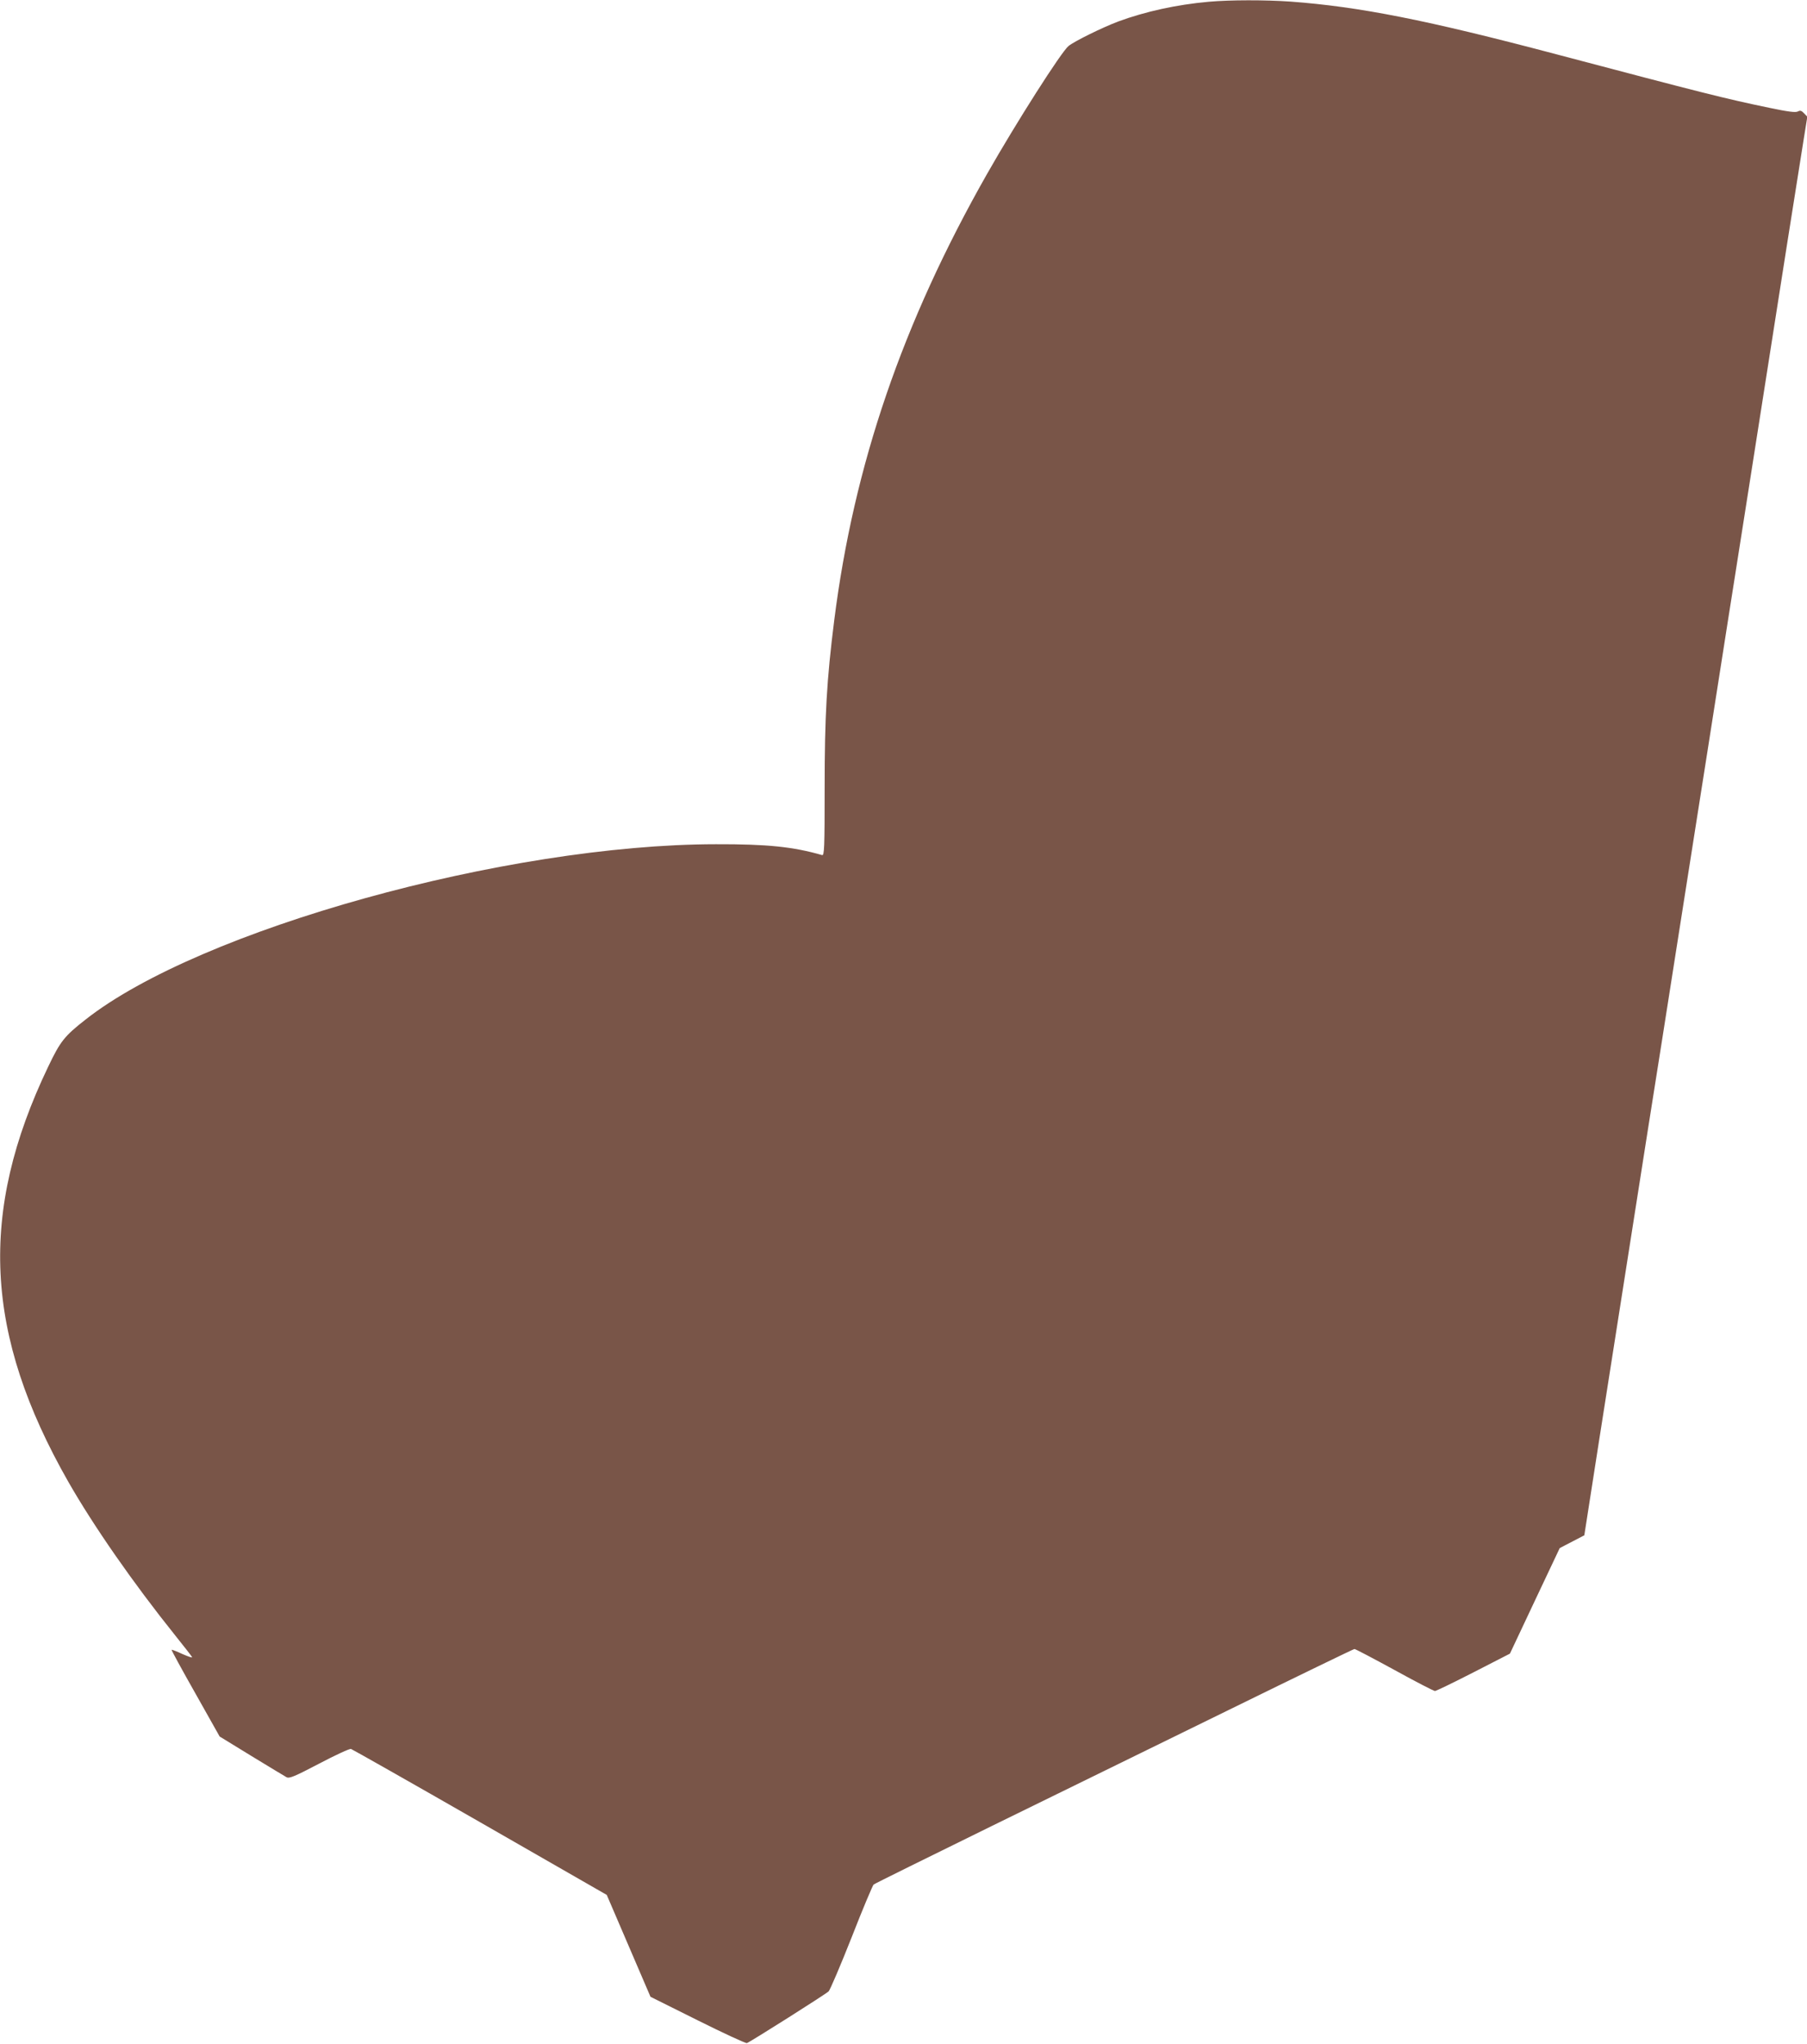
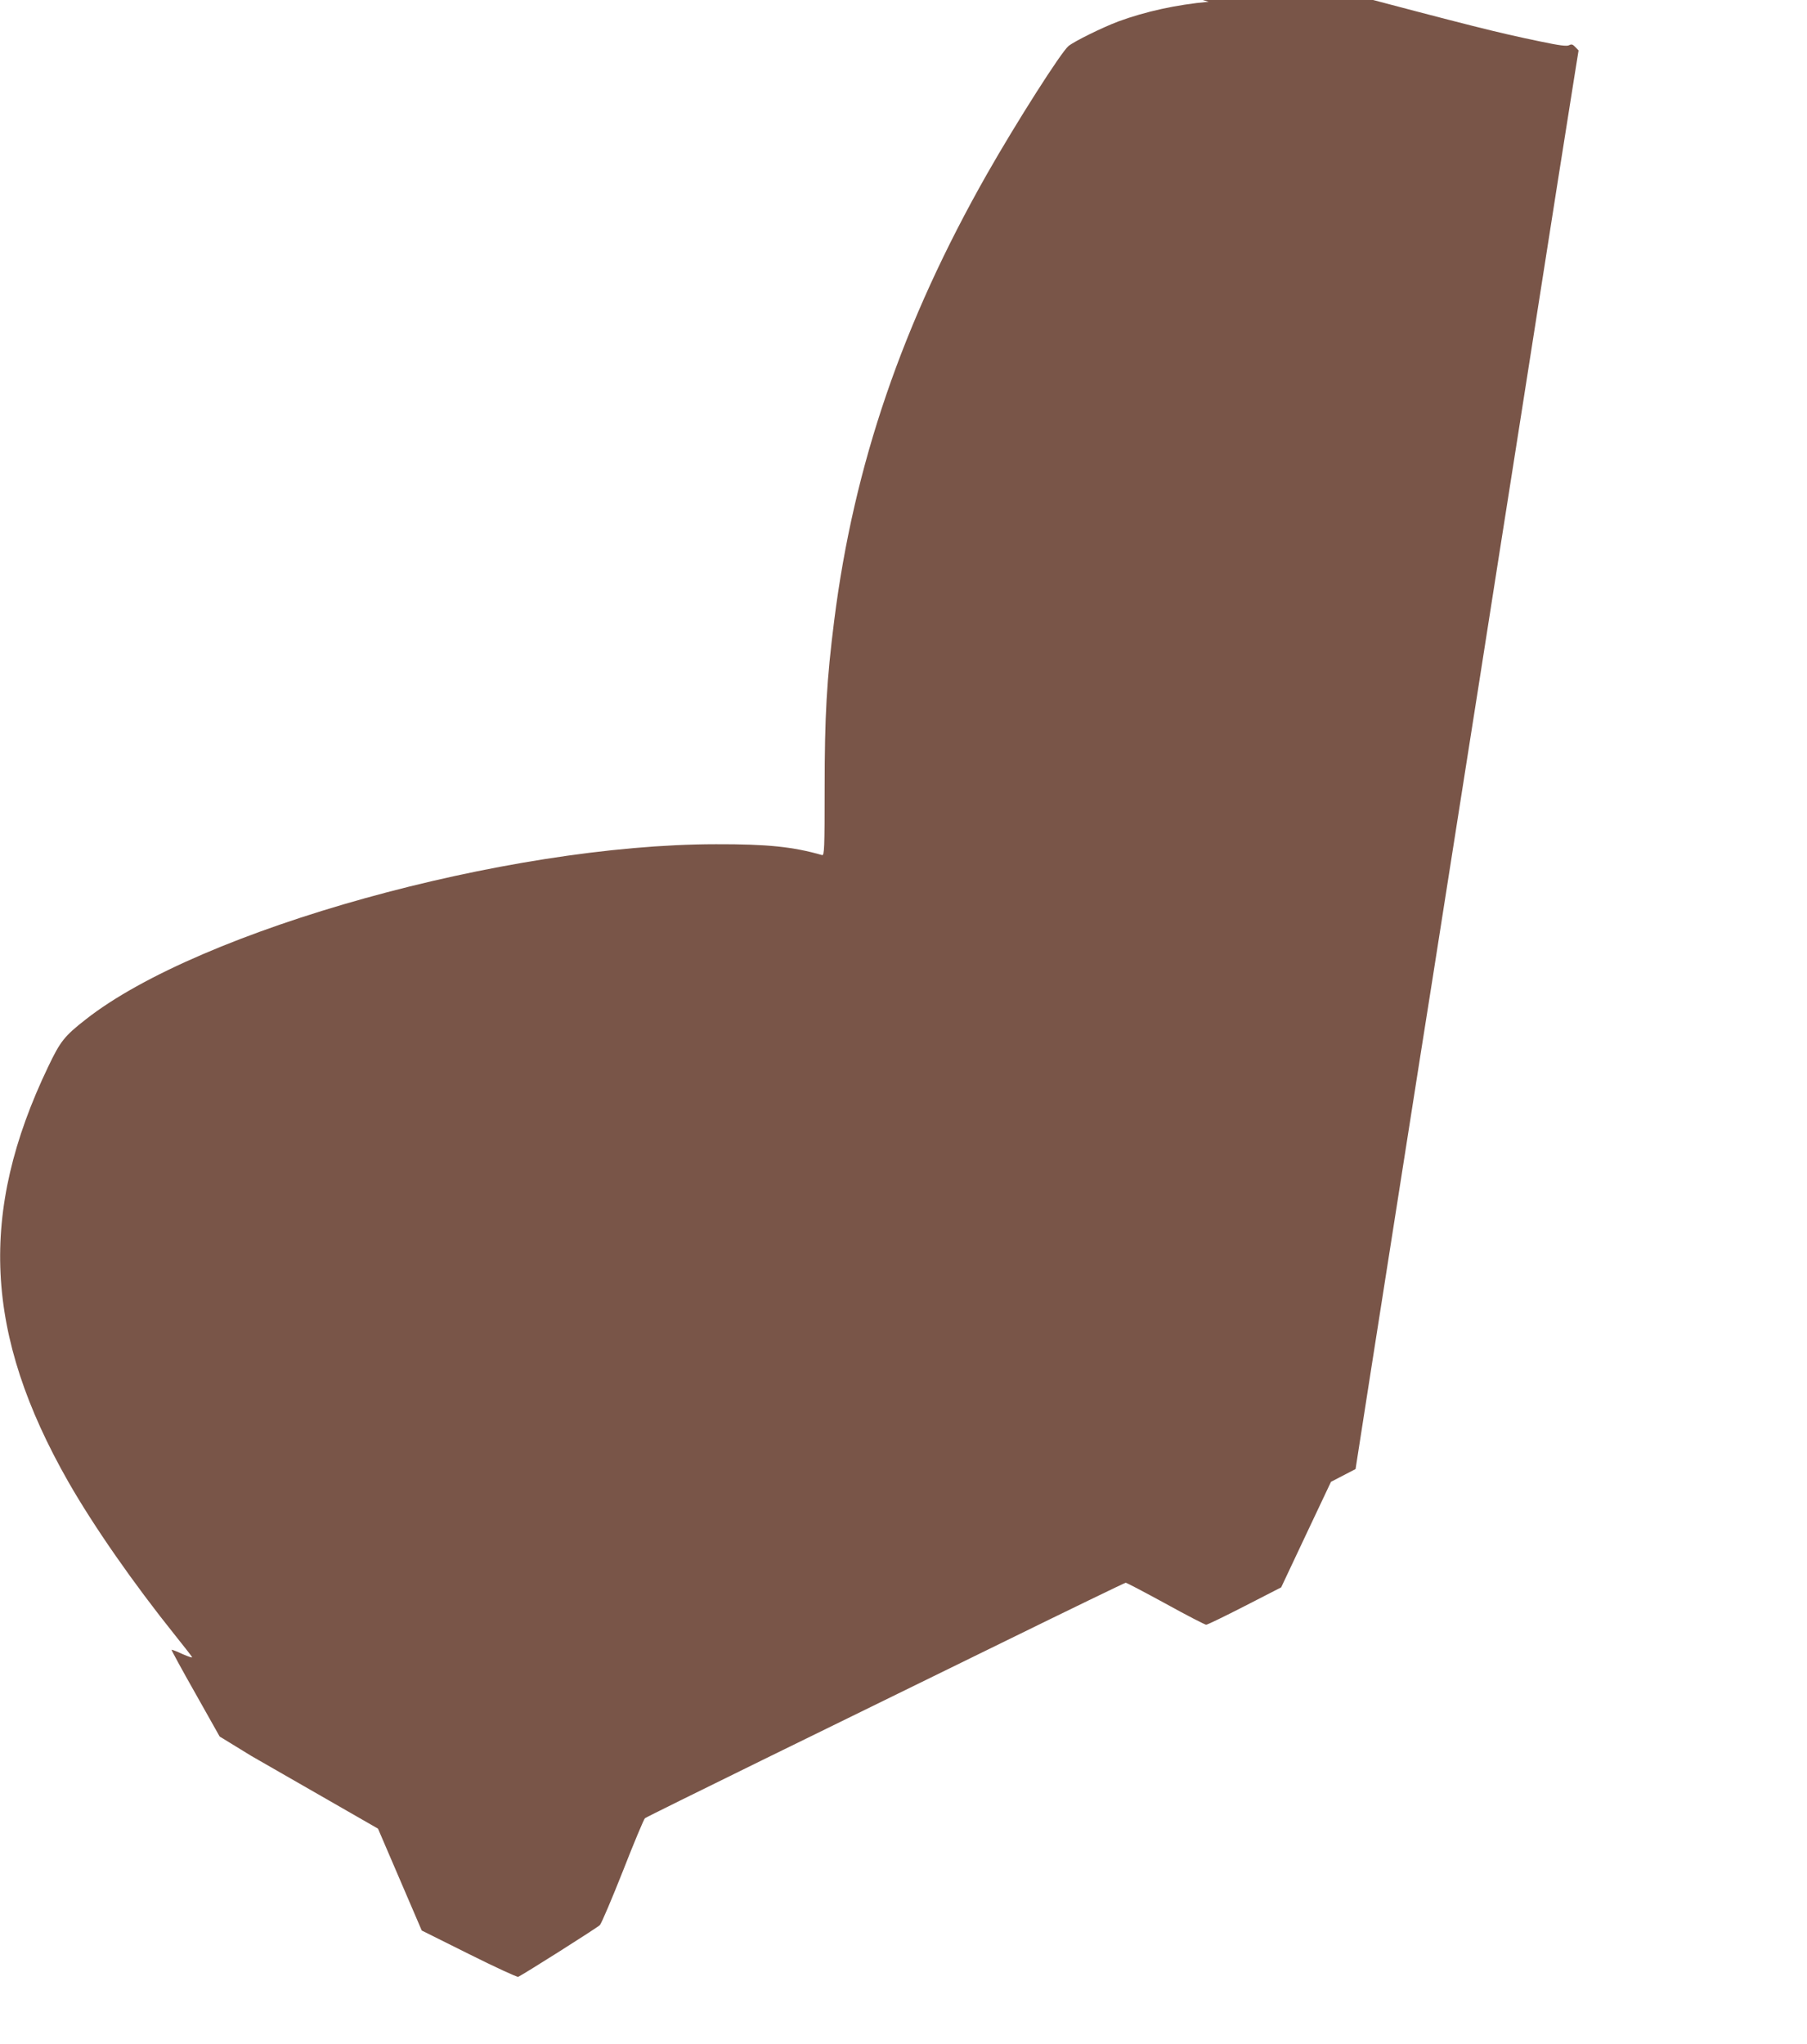
<svg xmlns="http://www.w3.org/2000/svg" version="1.0" width="1132pt" height="1280pt" viewBox="0 0 1132 1280" preserveAspectRatio="xMidYMid meet">
  <g transform="translate(0,1280) scale(0.1,-0.1)" fill="#795548" stroke="none">
-     <path d="M7572 12789 c-201 -18 -397 -61 -568 -124 -100 -38 -271 -122 -310 -153 -45 -36 -328 -480 -511 -802 -529 -931 -834 -1822 -957 -2795 -47 -373 -60 -596 -60 -1052 0 -375 -2 -422 -16 -418 -181 52 -342 69 -665 68 -1313 -1 -3234 -535 -3949 -1098 -133 -104 -158 -136 -234 -295 -438 -914 -400 -1677 126 -2600 159 -278 405 -632 672 -965 53 -66 99 -125 103 -132 4 -7 -22 2 -59 18 -36 17 -68 29 -69 27 -2 -2 65 -125 149 -273 l152 -270 199 -122 c110 -67 209 -127 220 -133 17 -9 48 3 204 85 101 53 191 95 200 92 9 -3 373 -209 809 -459 l793 -455 137 -319 137 -319 295 -147 c162 -81 301 -145 309 -143 24 9 495 307 512 324 9 9 74 161 144 338 69 177 132 326 138 331 7 6 338 169 737 365 399 195 1072 525 1495 732 424 208 775 378 780 378 6 0 118 -59 250 -131 132 -73 247 -132 254 -132 8 0 117 53 242 117 l228 117 156 331 156 330 77 40 77 40 92 590 c92 588 166 1055 307 1955 42 261 125 792 186 1180 61 388 124 788 140 890 16 102 66 417 110 700 44 283 94 598 110 700 26 167 93 588 325 2070 41 261 87 548 101 637 l26 162 -20 21 c-16 17 -24 20 -39 12 -14 -8 -61 -2 -180 23 -279 58 -413 92 -1333 335 -813 215 -1234 298 -1665 330 -160 11 -377 11 -513 -1z" />
+     <path d="M7572 12789 c-201 -18 -397 -61 -568 -124 -100 -38 -271 -122 -310 -153 -45 -36 -328 -480 -511 -802 -529 -931 -834 -1822 -957 -2795 -47 -373 -60 -596 -60 -1052 0 -375 -2 -422 -16 -418 -181 52 -342 69 -665 68 -1313 -1 -3234 -535 -3949 -1098 -133 -104 -158 -136 -234 -295 -438 -914 -400 -1677 126 -2600 159 -278 405 -632 672 -965 53 -66 99 -125 103 -132 4 -7 -22 2 -59 18 -36 17 -68 29 -69 27 -2 -2 65 -125 149 -273 l152 -270 199 -122 l793 -455 137 -319 137 -319 295 -147 c162 -81 301 -145 309 -143 24 9 495 307 512 324 9 9 74 161 144 338 69 177 132 326 138 331 7 6 338 169 737 365 399 195 1072 525 1495 732 424 208 775 378 780 378 6 0 118 -59 250 -131 132 -73 247 -132 254 -132 8 0 117 53 242 117 l228 117 156 331 156 330 77 40 77 40 92 590 c92 588 166 1055 307 1955 42 261 125 792 186 1180 61 388 124 788 140 890 16 102 66 417 110 700 44 283 94 598 110 700 26 167 93 588 325 2070 41 261 87 548 101 637 l26 162 -20 21 c-16 17 -24 20 -39 12 -14 -8 -61 -2 -180 23 -279 58 -413 92 -1333 335 -813 215 -1234 298 -1665 330 -160 11 -377 11 -513 -1z" />
  </g>
</svg>